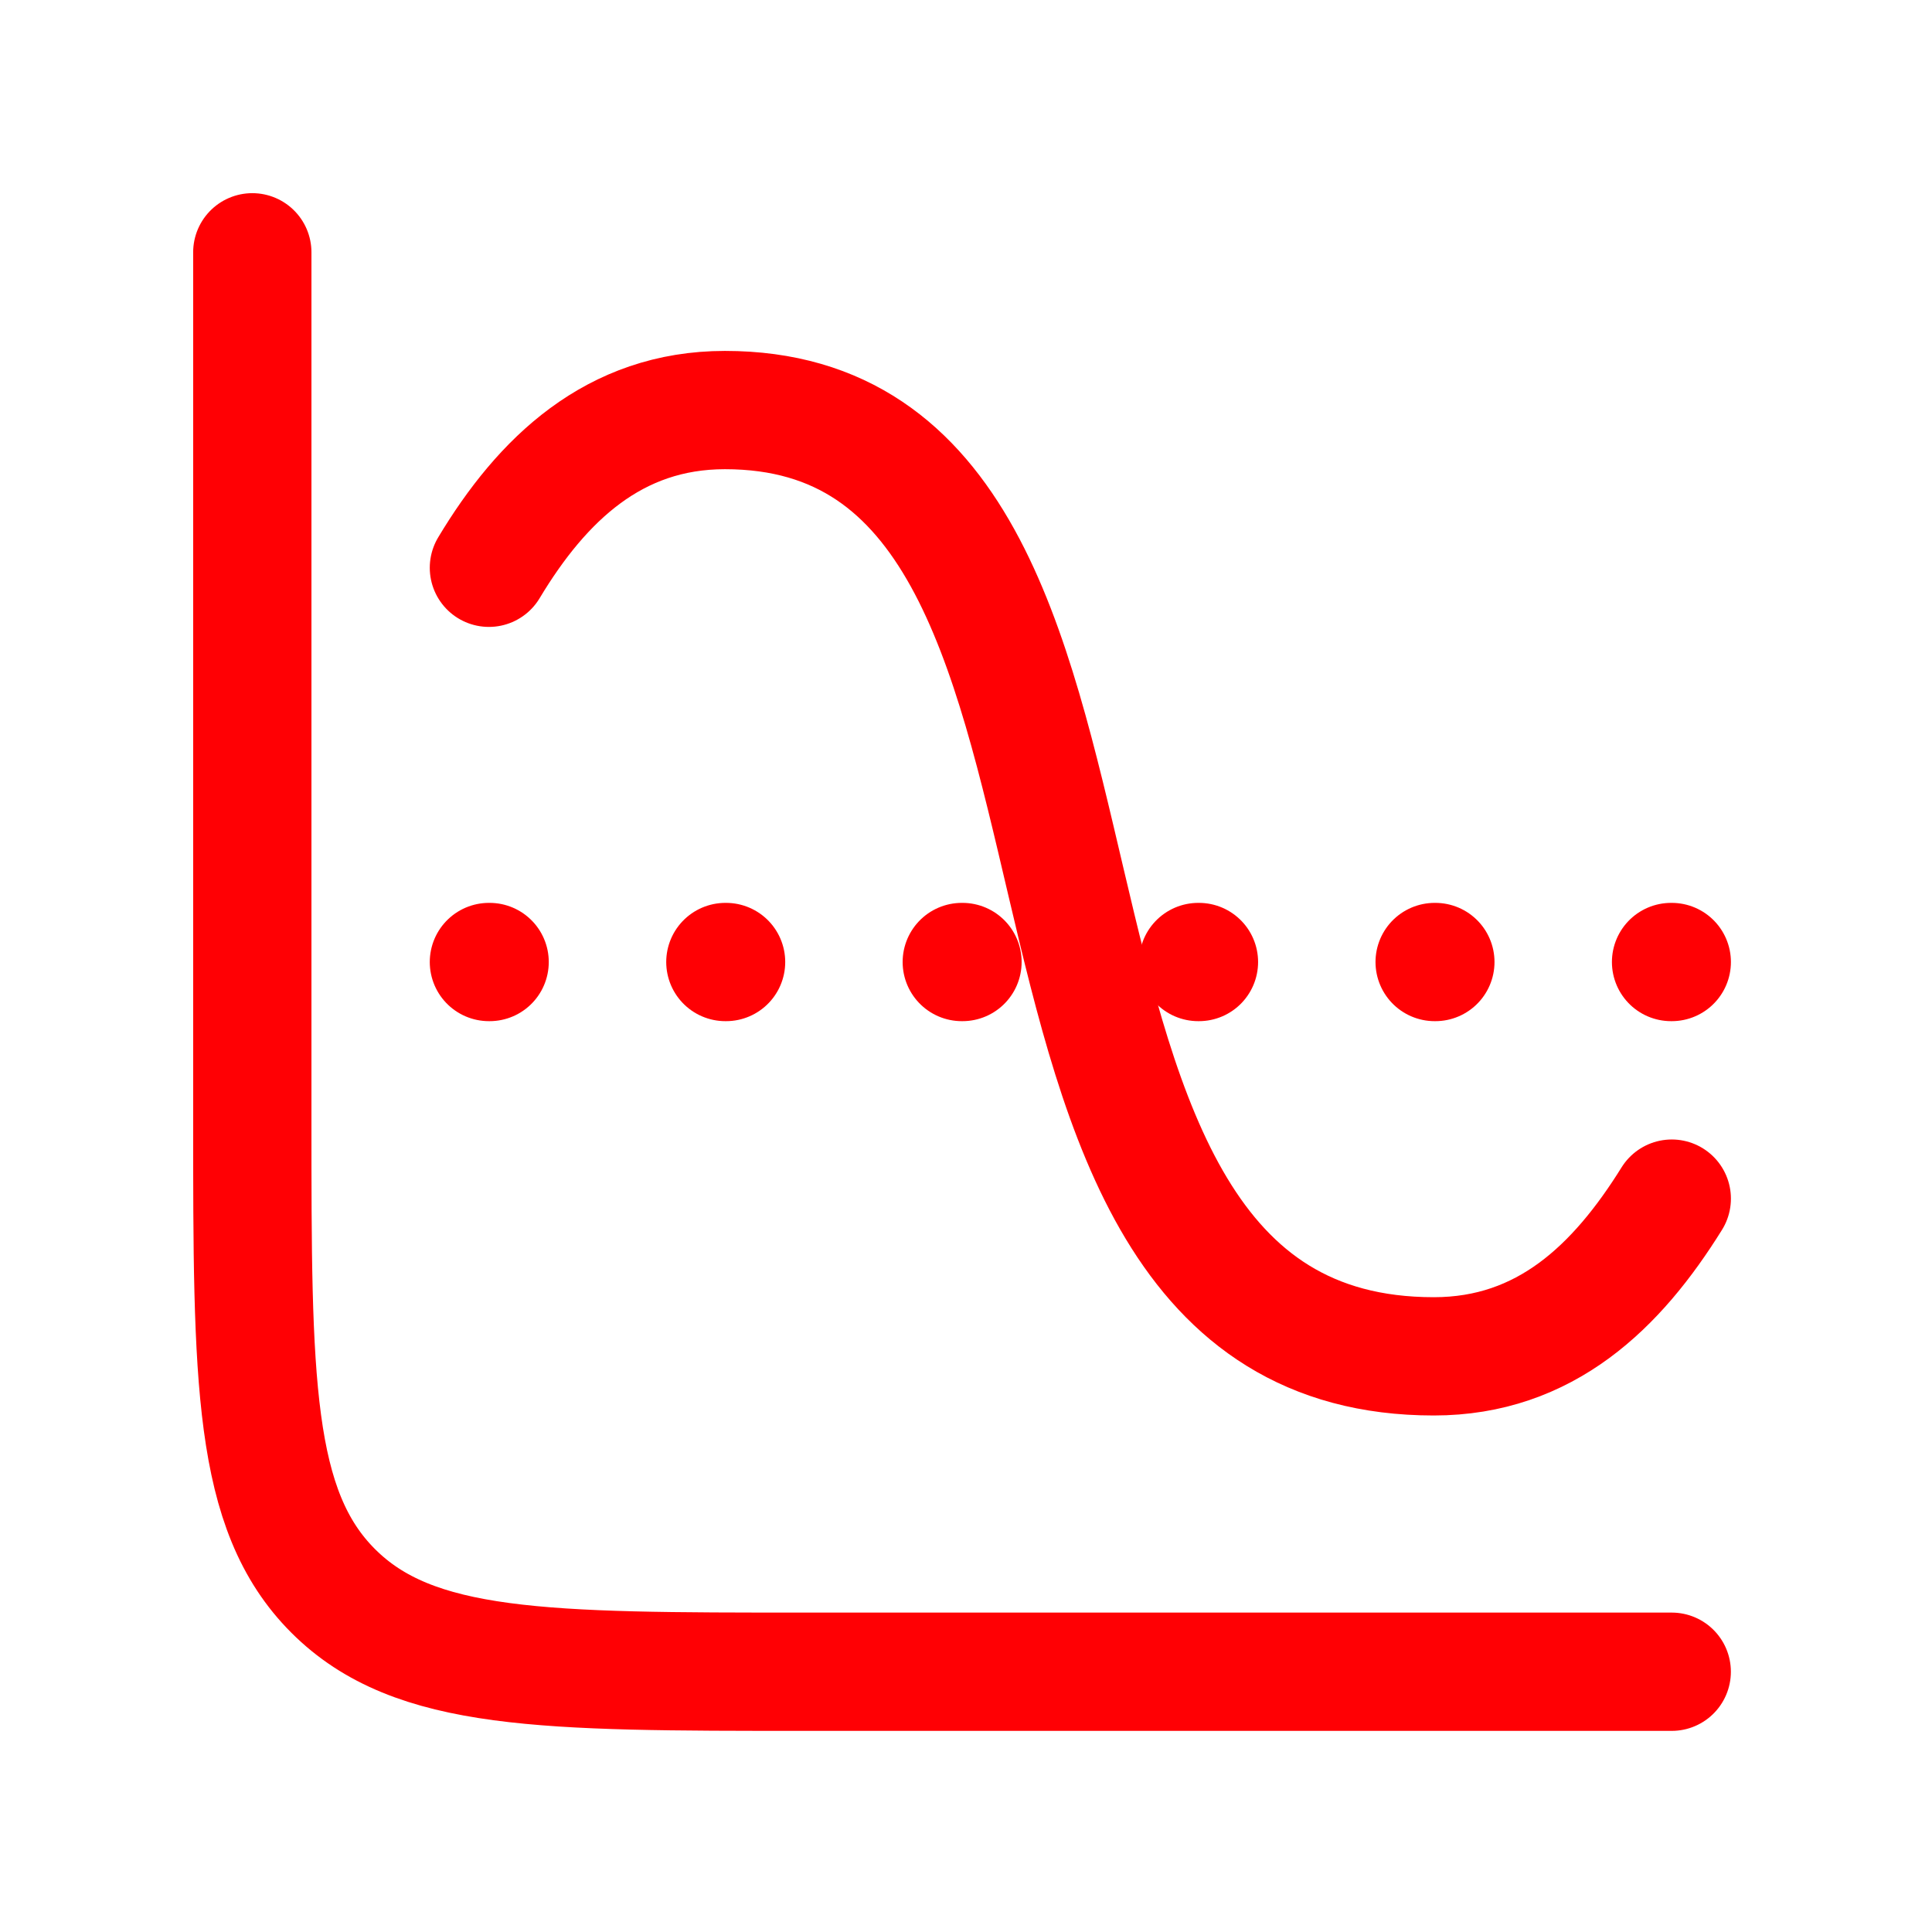
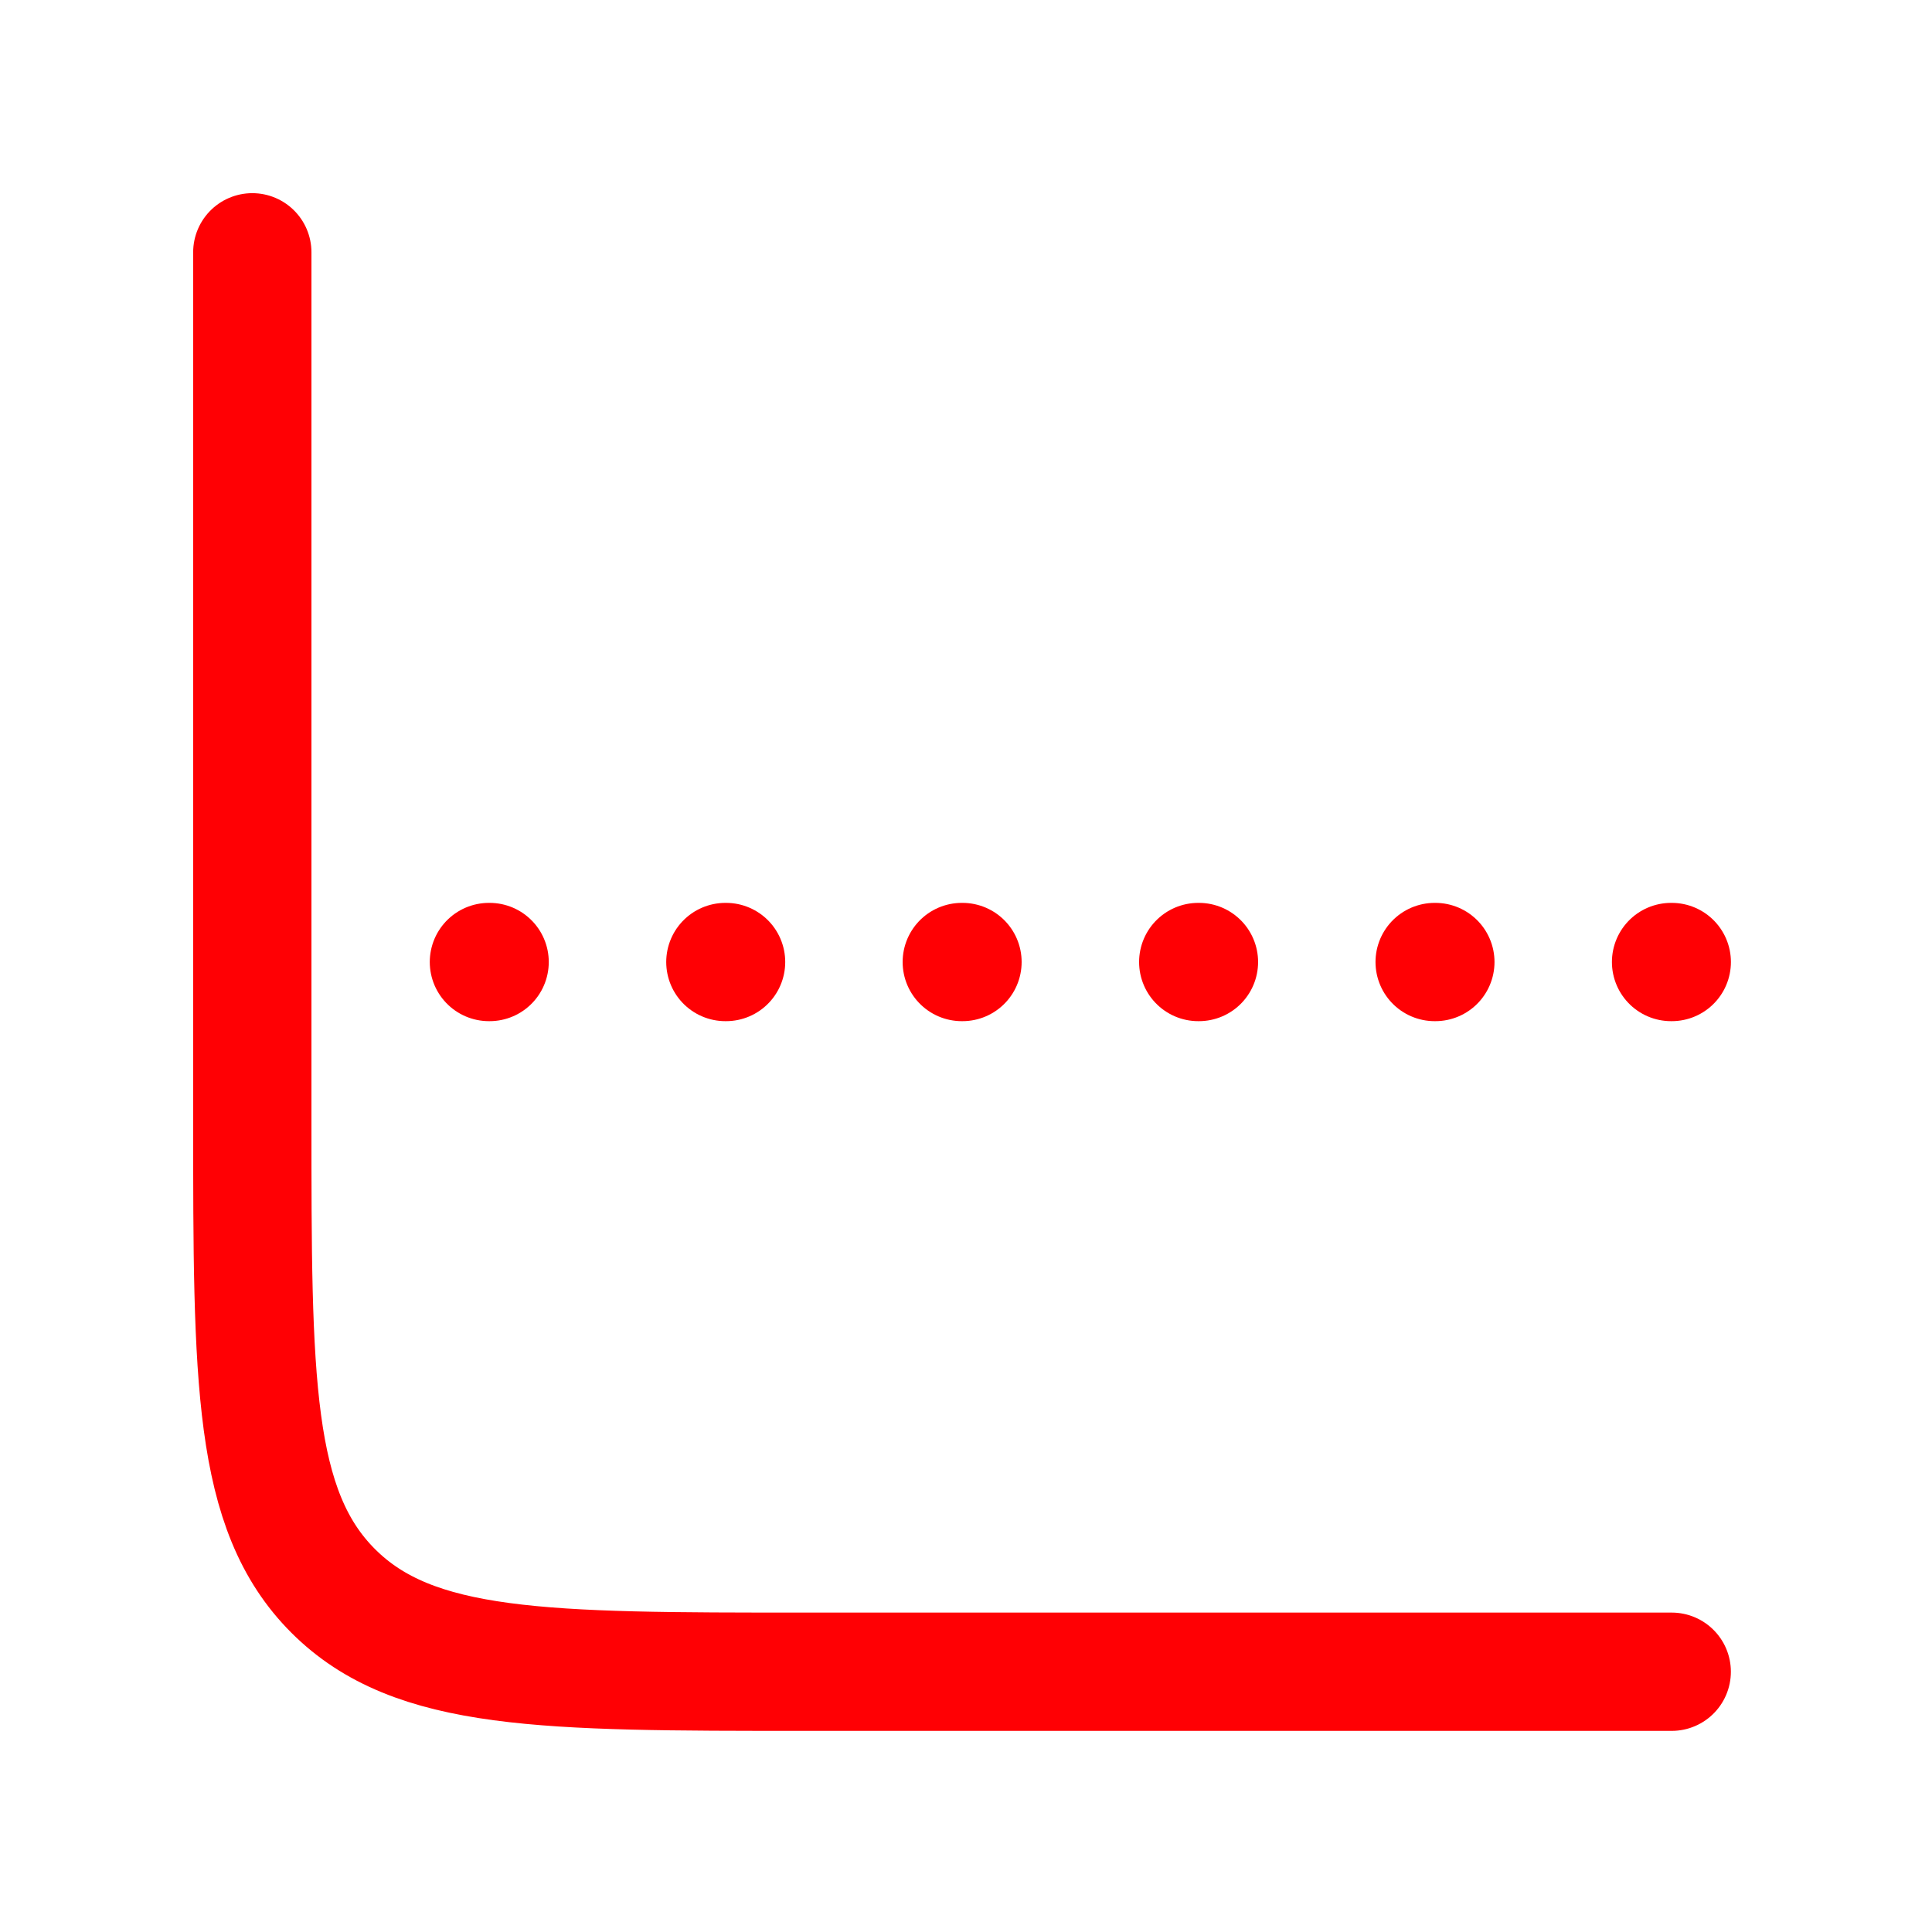
<svg xmlns="http://www.w3.org/2000/svg" width="49" height="49" viewBox="0 0 49 49" fill="none">
  <path d="M42.399 42.399H20.399C13.8 42.399 10.5 42.399 8.45 40.349C6.399 38.299 6.399 34.999 6.399 28.399V6.399" stroke="#FF0004" stroke-width="3" stroke-linecap="round" />
  <path d="M12.4 24.399H12.418M18.397 24.399H18.415M24.393 24.399H24.411M30.39 24.399H30.408M36.386 24.399H36.404M42.382 24.399H42.4" stroke="#FF0004" stroke-width="3" stroke-linecap="round" stroke-linejoin="round" />
-   <path d="M12.4 14.4C13.747 12.157 15.575 10.4 18.386 10.4C30.272 10.4 23.591 34.4 36.364 34.4C39.196 34.4 41.012 32.632 42.4 30.4" stroke="#FF0004" stroke-width="3" stroke-linecap="round" />
</svg>